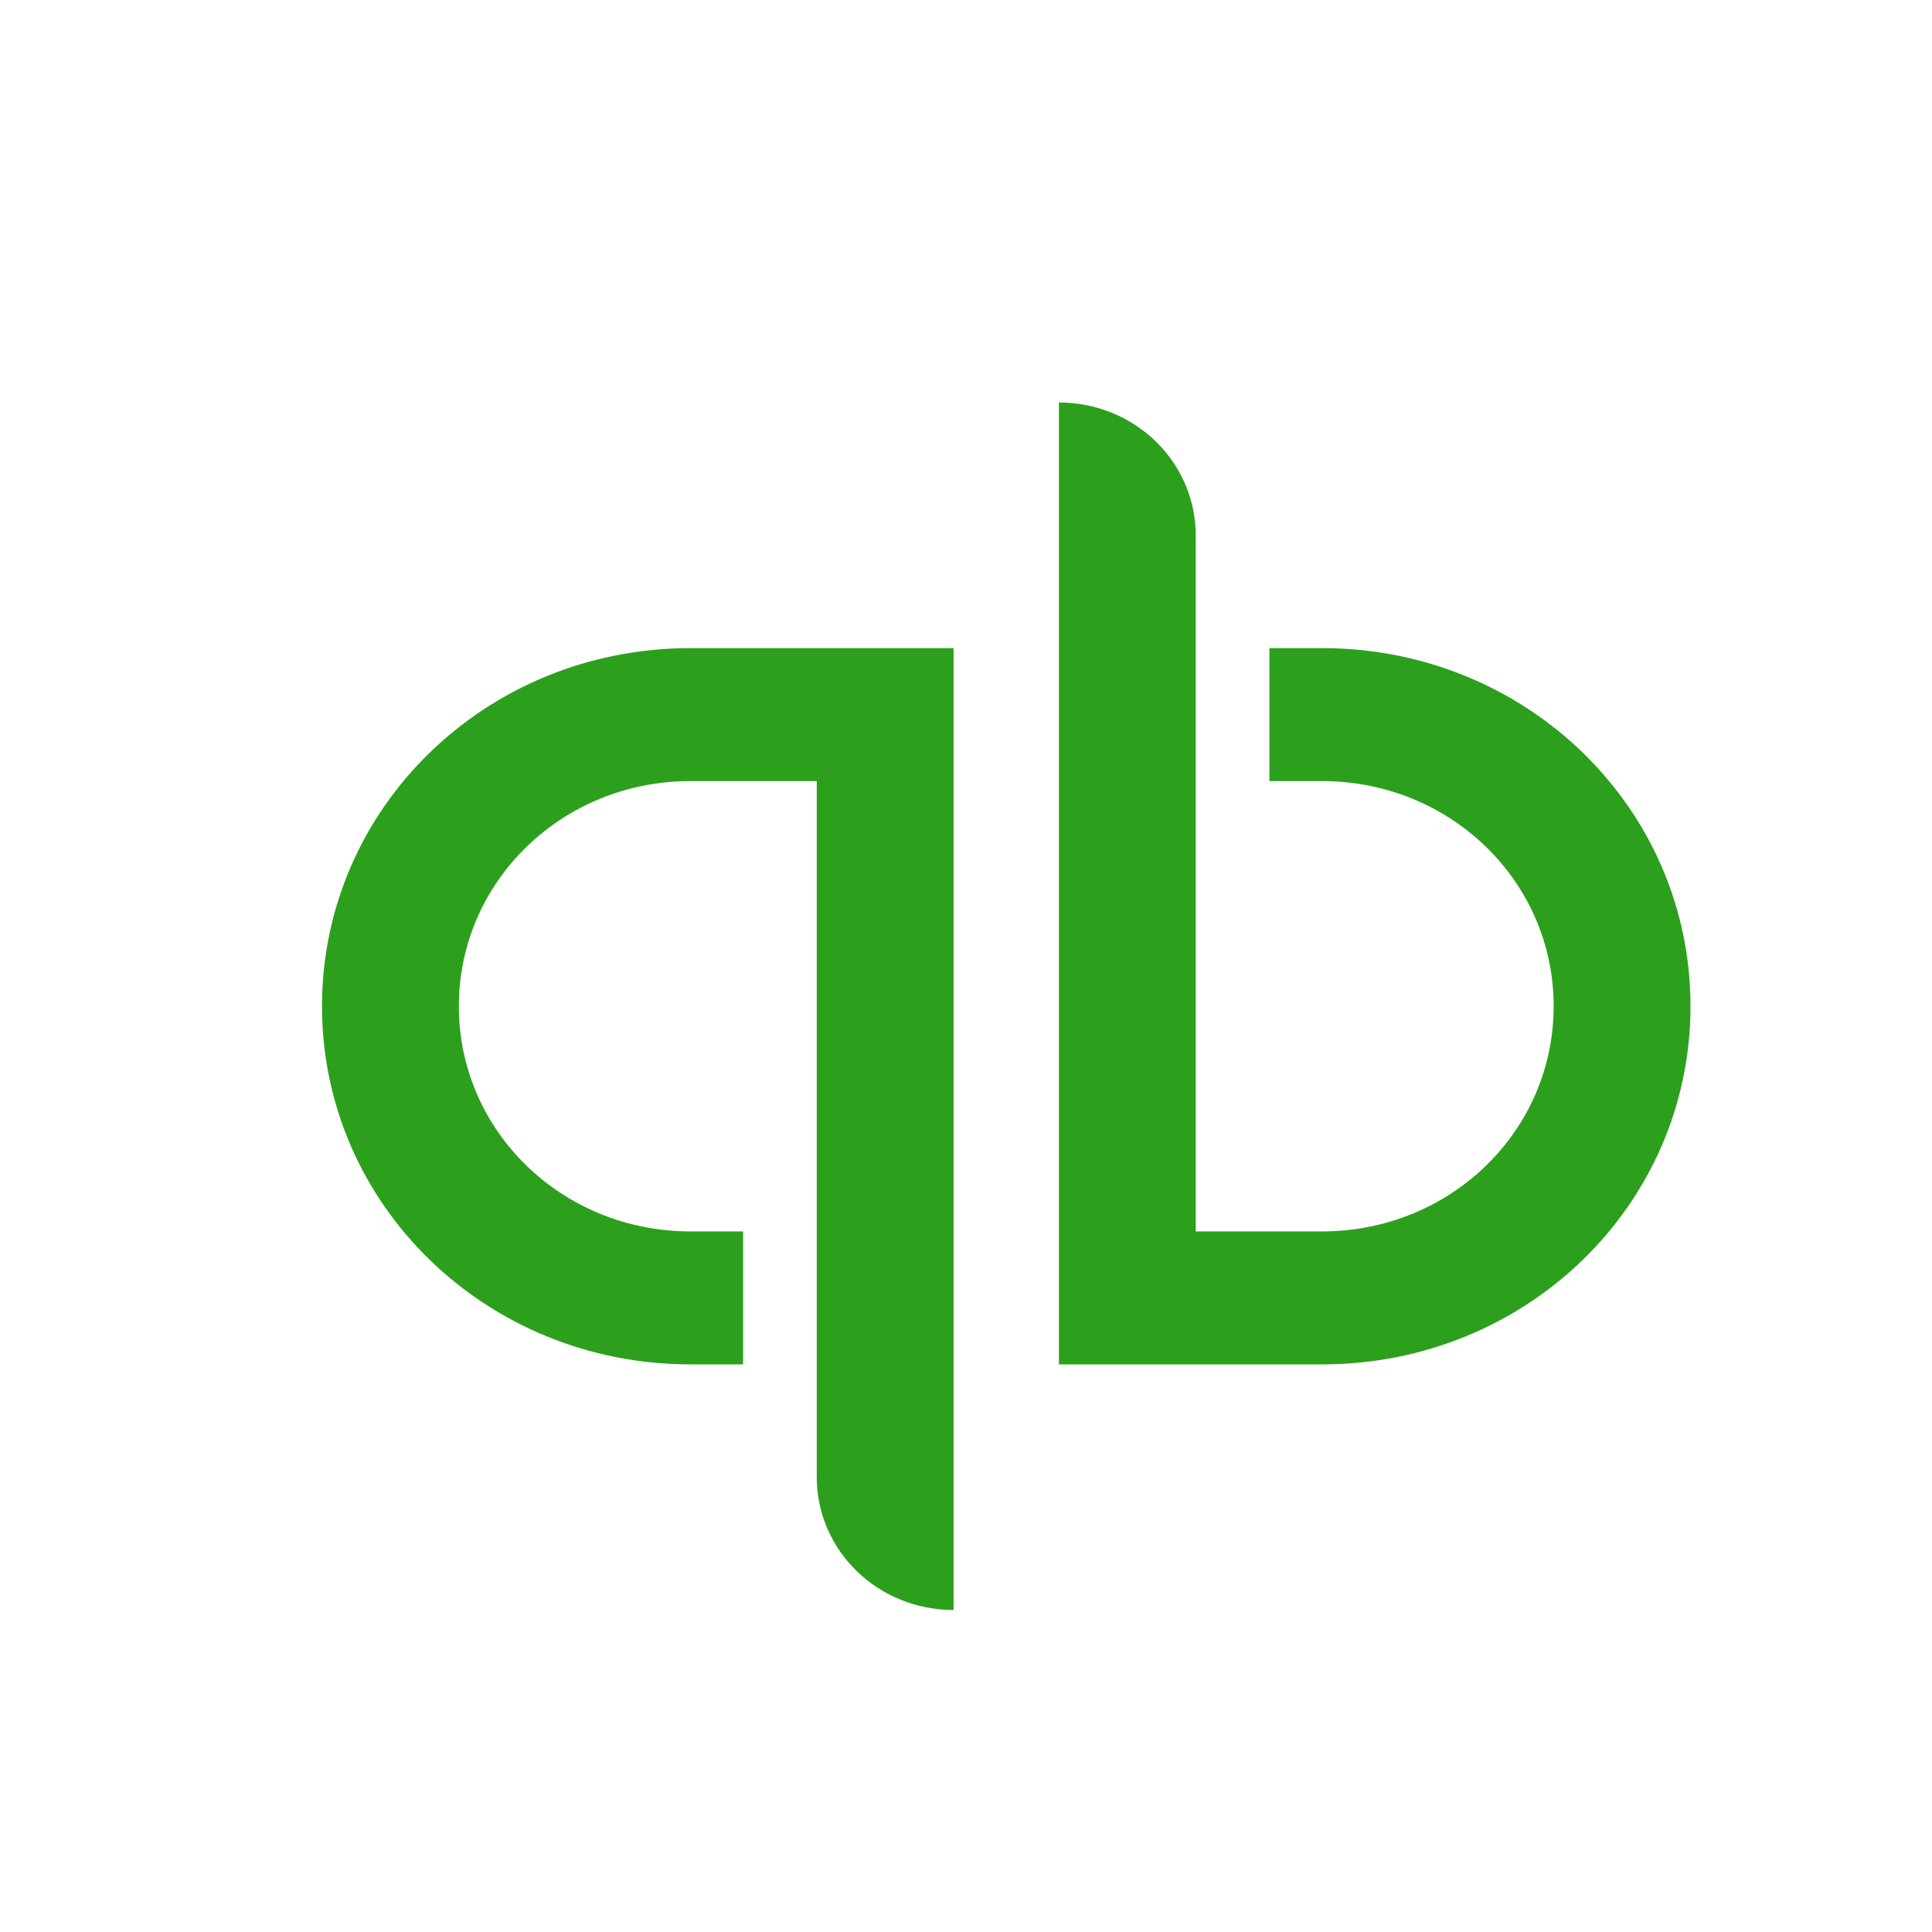
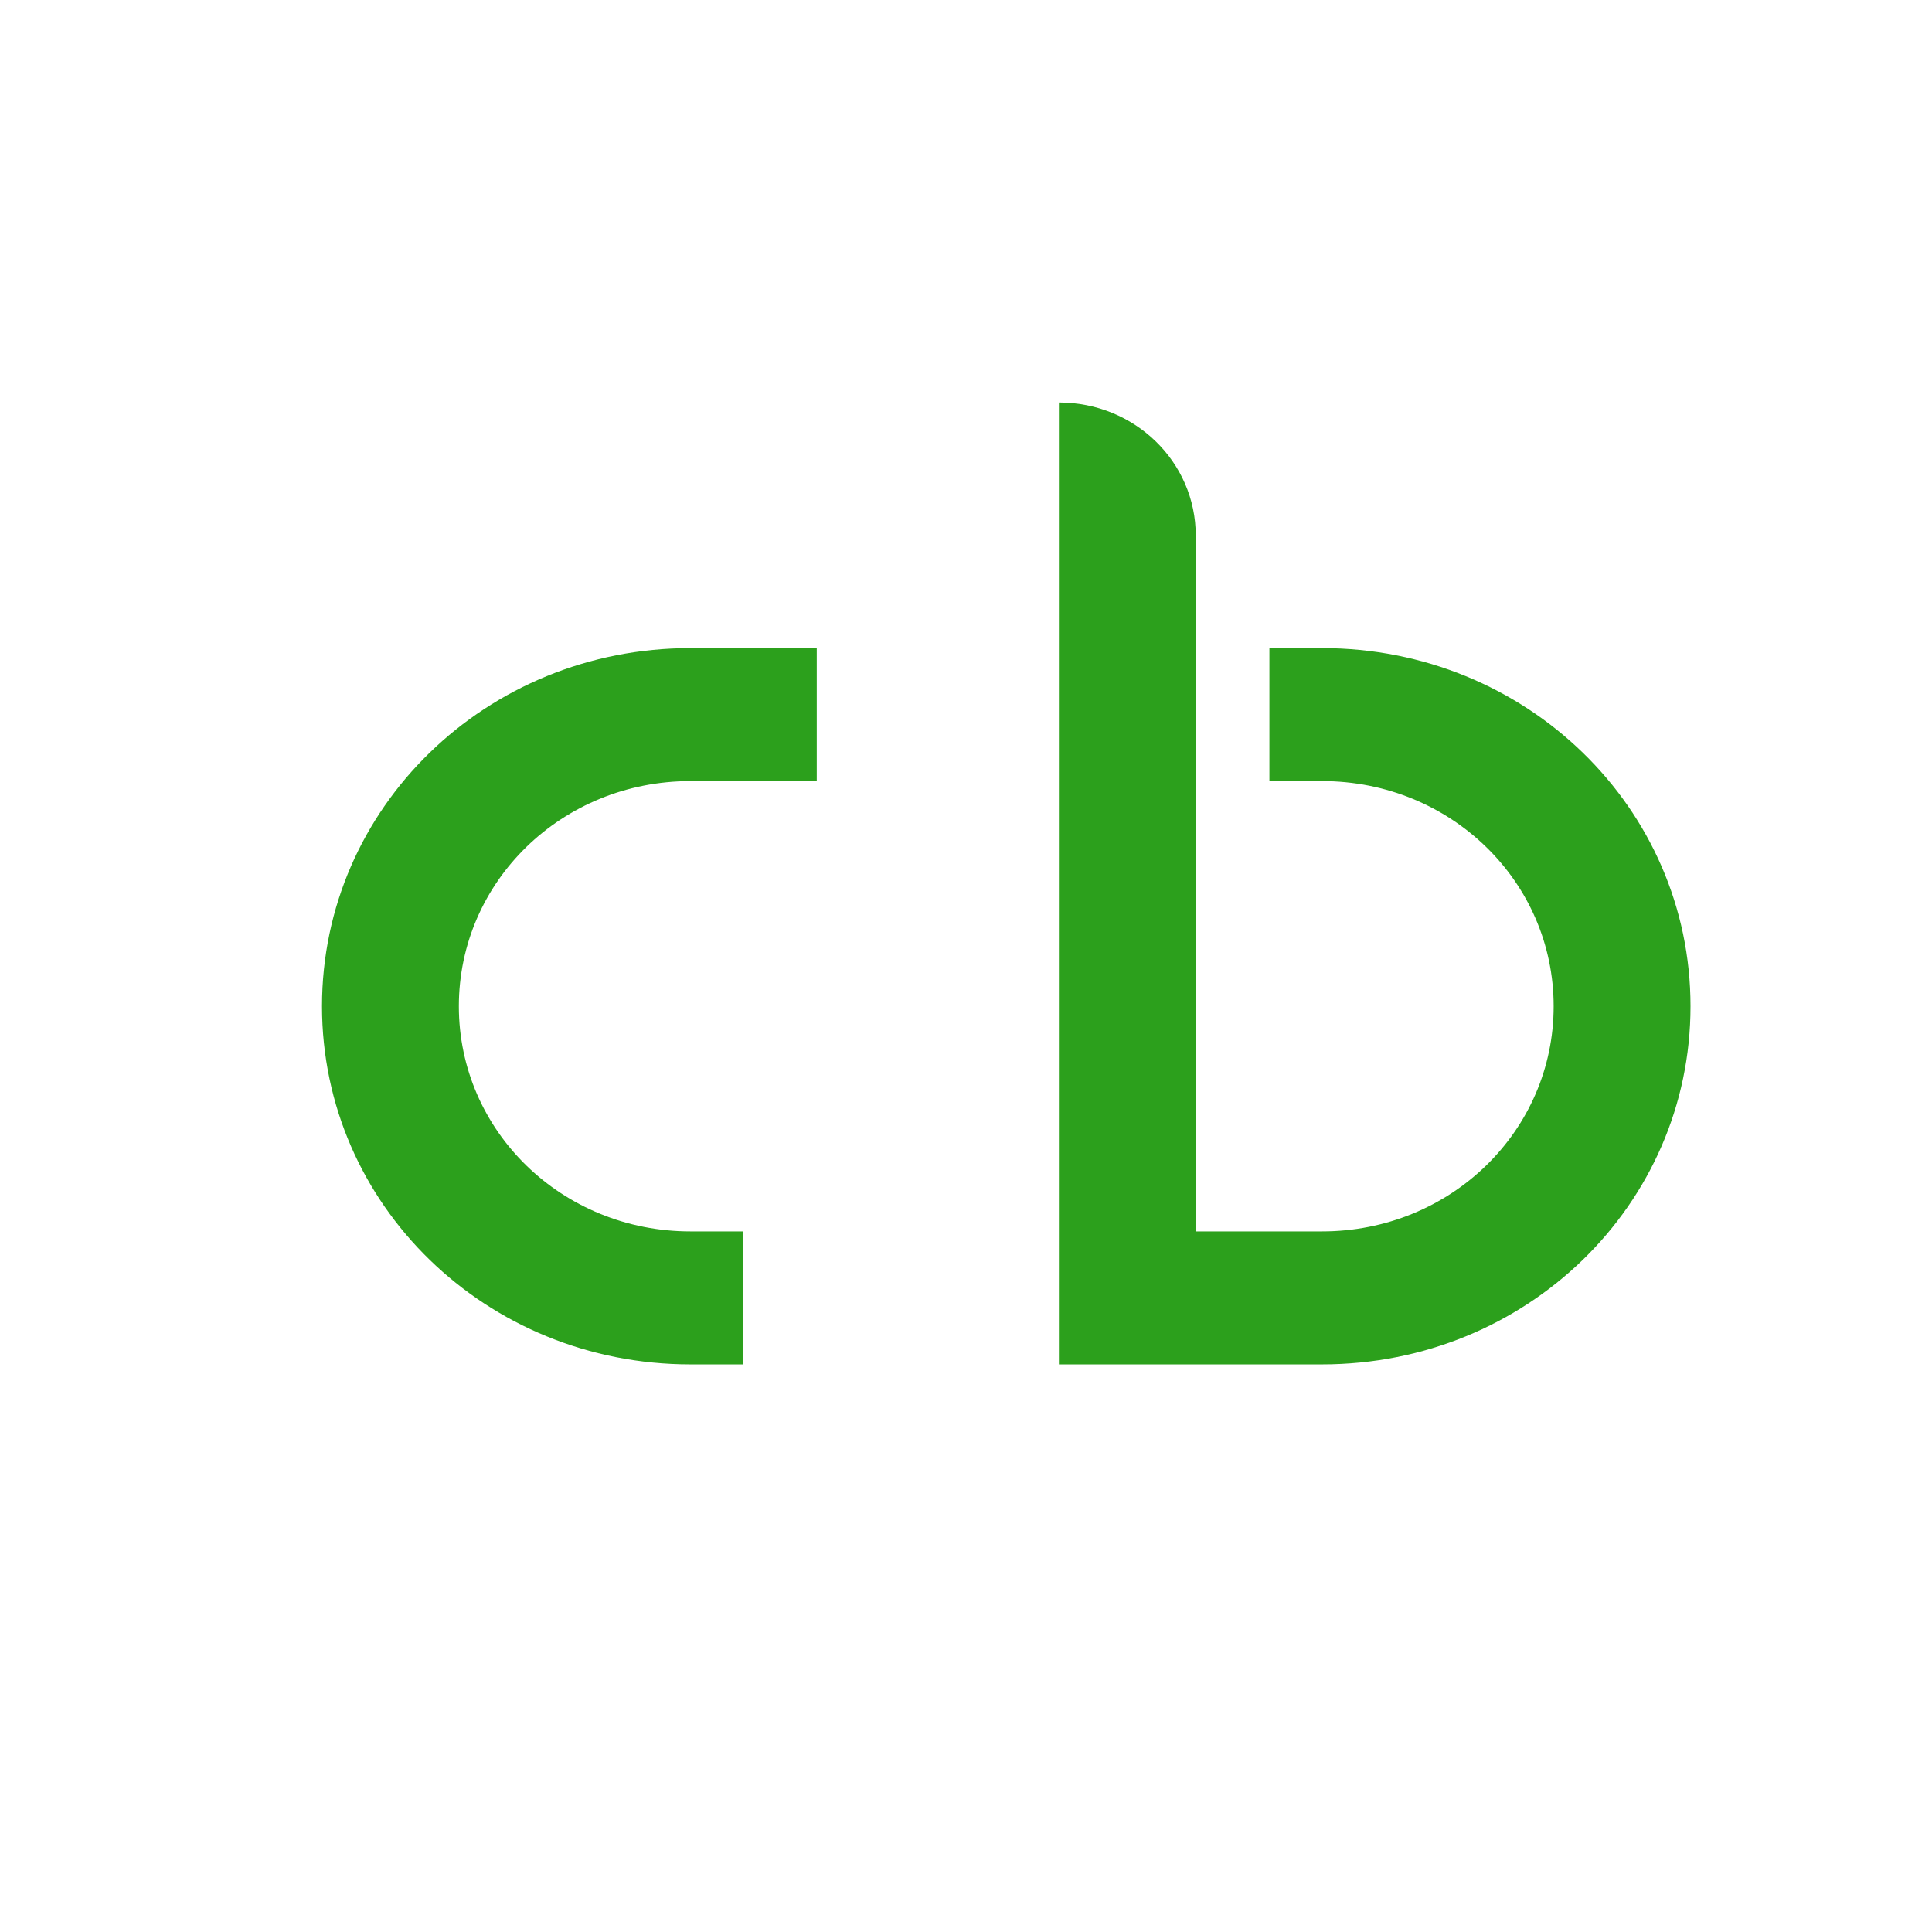
<svg xmlns="http://www.w3.org/2000/svg" width="24" height="24" viewBox="0 0 24 24" fill="none">
-   <path d="M4 12.5C4 14.966 6.04 16.949 8.577 16.949H9.231V15.297H8.577C6.982 15.297 5.7 14.051 5.7 12.5C5.7 10.949 6.982 9.703 8.577 9.703H10.146V18.348C10.146 19.263 10.905 20 11.846 20V8.051H8.577C6.04 8.051 4 10.034 4 12.5ZM16.423 8.051H15.769V9.703H16.423C18.018 9.703 19.3 10.949 19.3 12.5C19.3 14.051 18.018 15.297 16.423 15.297H14.854V6.653C14.854 5.737 14.095 5 13.154 5V16.949H16.423C18.96 16.949 21 14.966 21 12.5C21 10.034 18.96 8.051 16.423 8.051Z" fill="#2CA01C" />
+   <path d="M4 12.5C4 14.966 6.04 16.949 8.577 16.949H9.231V15.297H8.577C6.982 15.297 5.7 14.051 5.7 12.5C5.7 10.949 6.982 9.703 8.577 9.703H10.146V18.348V8.051H8.577C6.04 8.051 4 10.034 4 12.5ZM16.423 8.051H15.769V9.703H16.423C18.018 9.703 19.3 10.949 19.3 12.5C19.3 14.051 18.018 15.297 16.423 15.297H14.854V6.653C14.854 5.737 14.095 5 13.154 5V16.949H16.423C18.96 16.949 21 14.966 21 12.5C21 10.034 18.96 8.051 16.423 8.051Z" fill="#2CA01C" />
</svg>